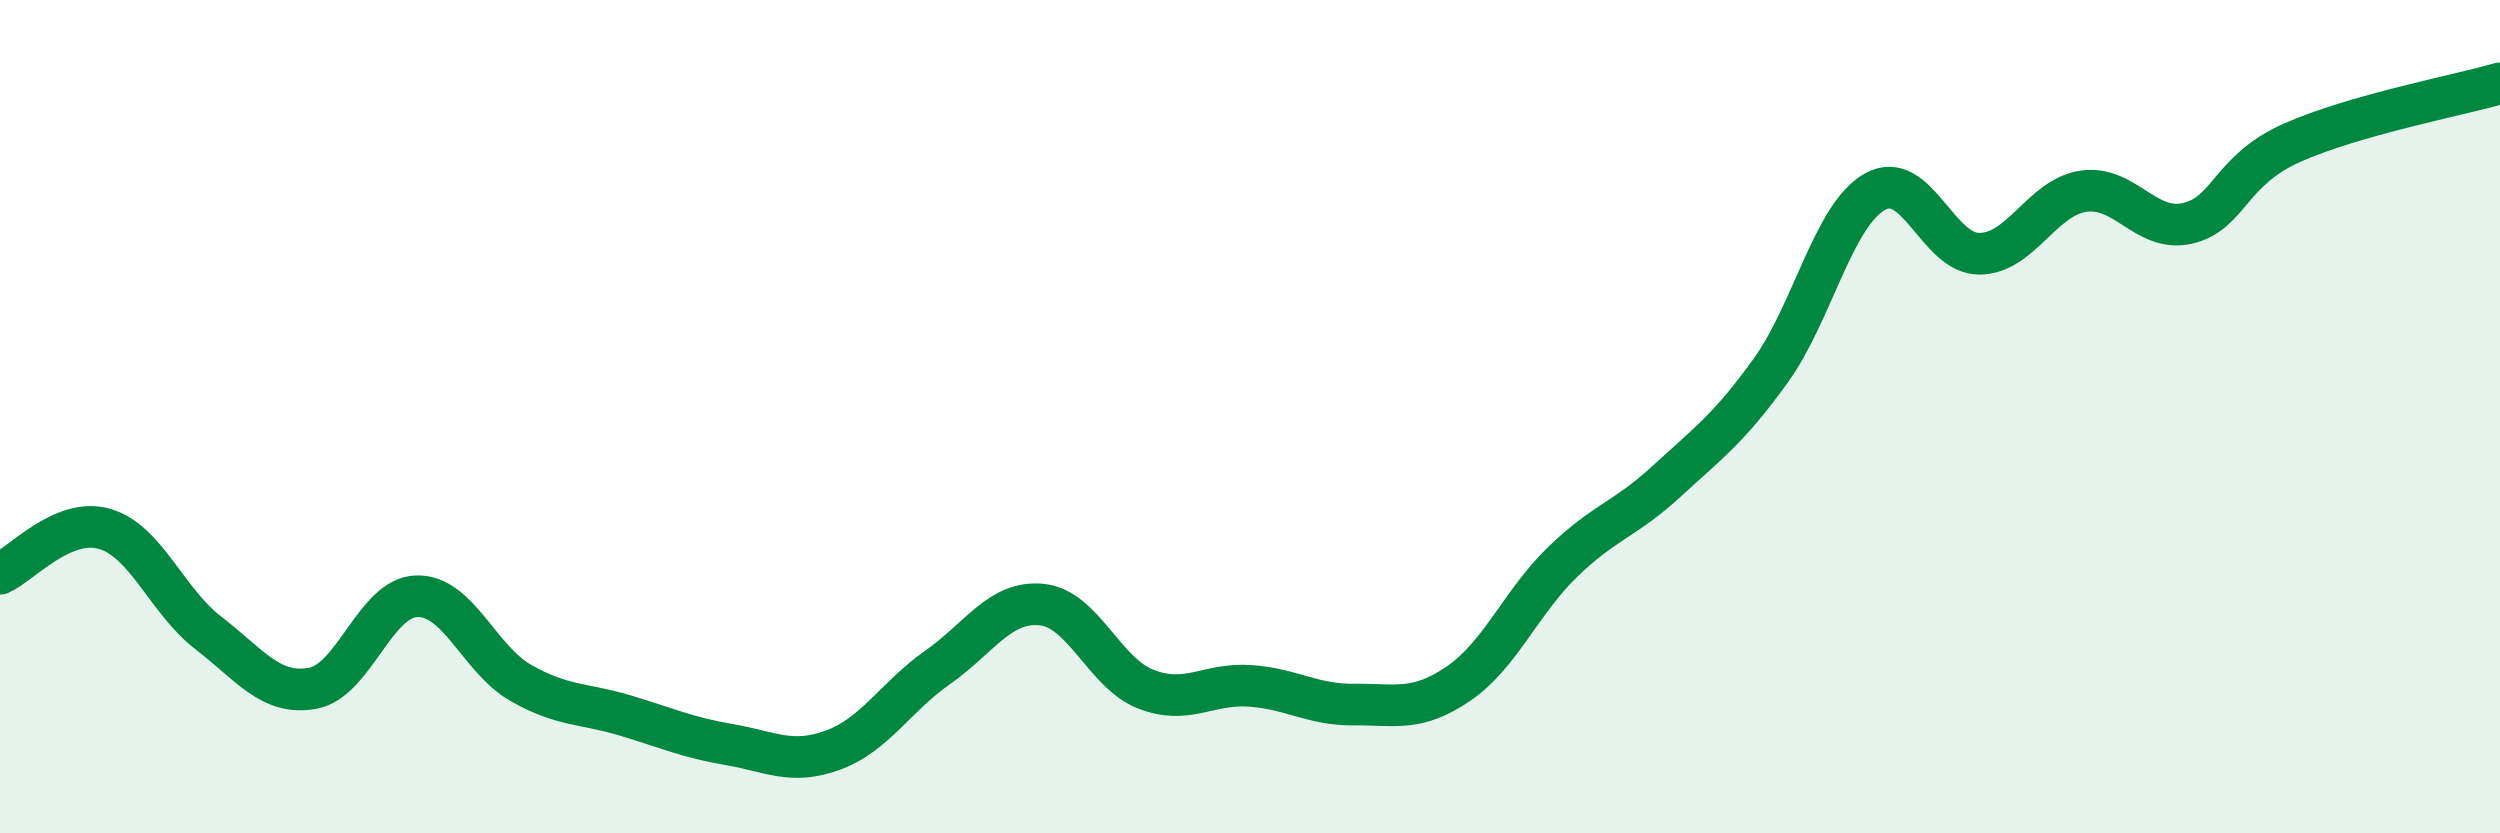
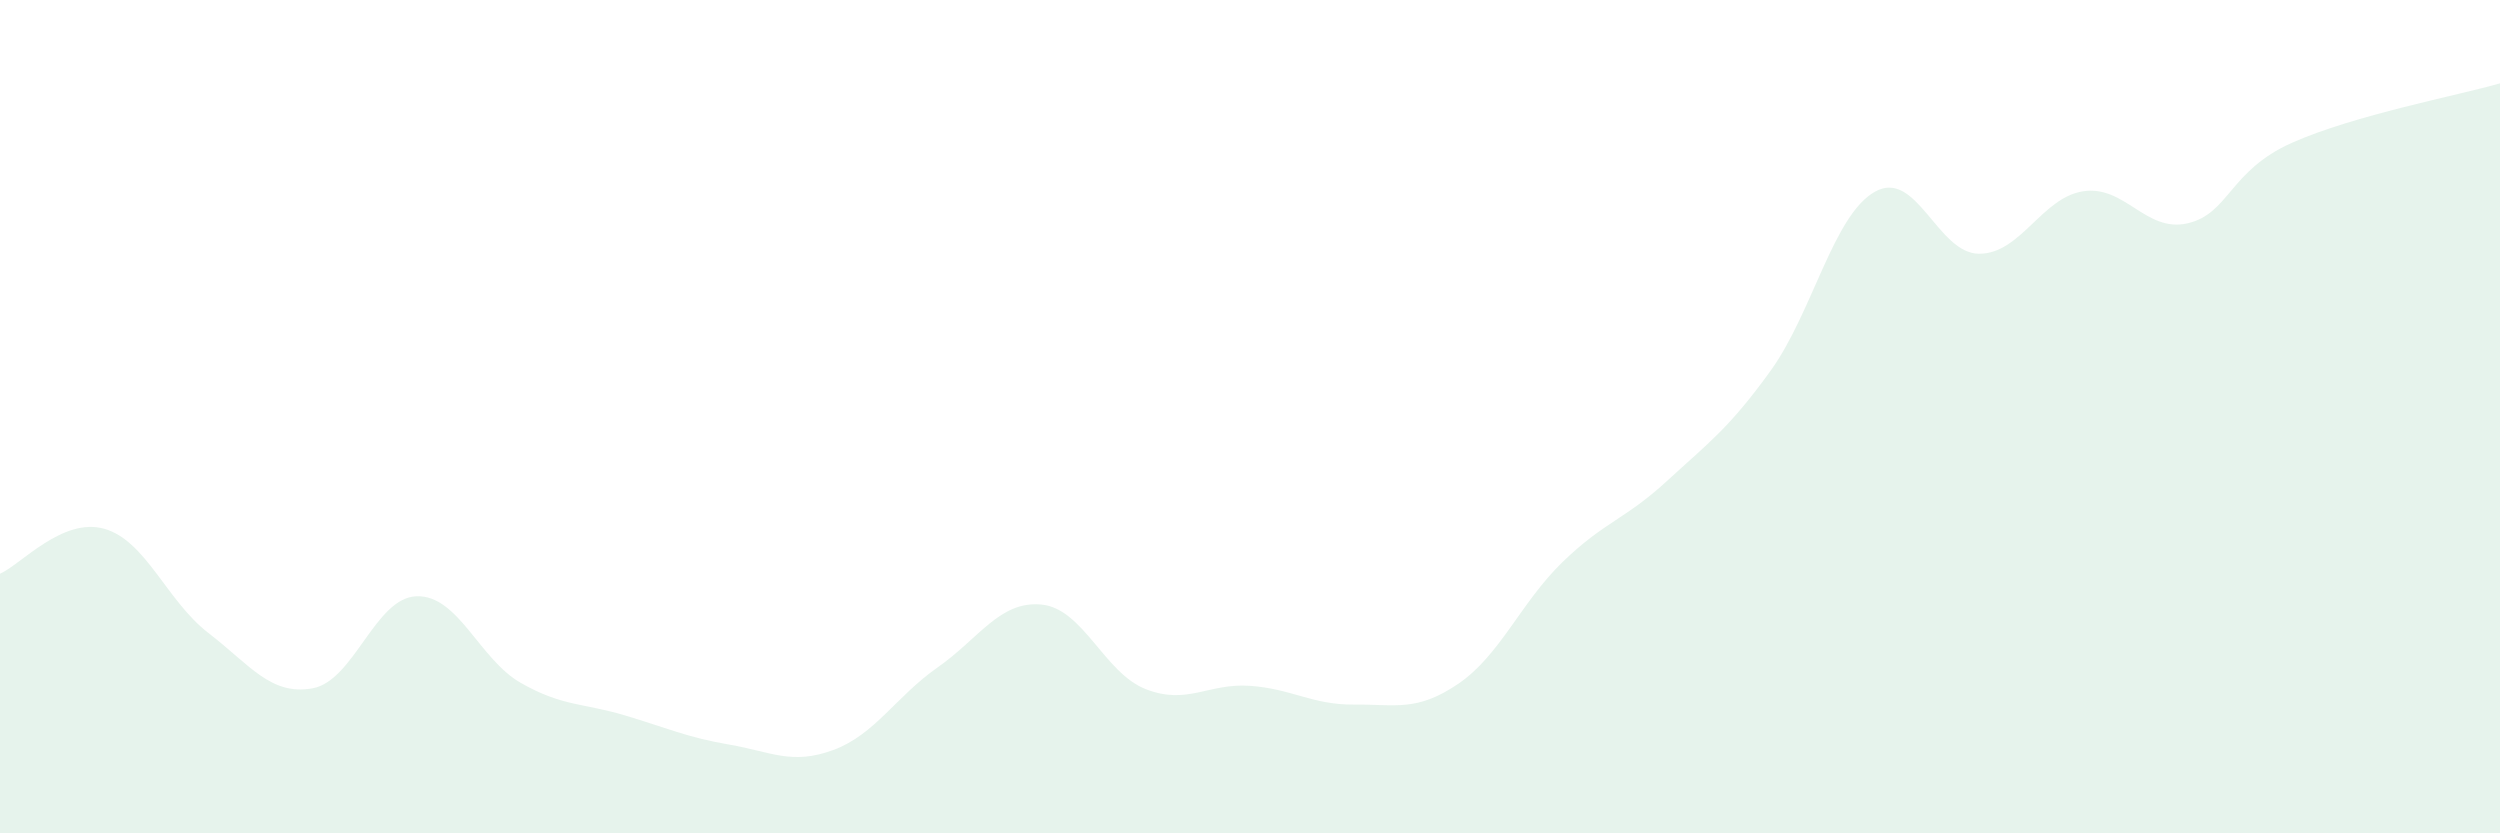
<svg xmlns="http://www.w3.org/2000/svg" width="60" height="20" viewBox="0 0 60 20">
  <path d="M 0,13.77 C 0.5,13.55 1.5,12.41 2.5,12.69 C 3.5,12.97 4,14.42 5,15.19 C 6,15.96 6.5,16.7 7.5,16.52 C 8.5,16.34 9,14.34 10,14.31 C 11,14.28 11.5,15.82 12.5,16.39 C 13.5,16.96 14,16.87 15,17.17 C 16,17.47 16.5,17.7 17.5,17.87 C 18.5,18.04 19,18.37 20,18 C 21,17.63 21.5,16.72 22.5,16.02 C 23.5,15.32 24,14.41 25,14.51 C 26,14.61 26.5,16.15 27.5,16.54 C 28.5,16.93 29,16.39 30,16.46 C 31,16.53 31.5,16.92 32.5,16.91 C 33.5,16.9 34,17.09 35,16.41 C 36,15.73 36.5,14.46 37.5,13.49 C 38.5,12.52 39,12.47 40,11.55 C 41,10.63 41.5,10.28 42.5,8.89 C 43.5,7.5 44,5.16 45,4.6 C 46,4.04 46.5,6.09 47.5,6.09 C 48.5,6.09 49,4.74 50,4.59 C 51,4.44 51.5,5.59 52.5,5.36 C 53.5,5.13 53.5,4.1 55,3.43 C 56.5,2.76 59,2.29 60,2L60 20L0 20Z" fill="#008740" opacity="0.1" stroke-linecap="round" stroke-linejoin="round" />
-   <path d="M 0,13.77 C 0.5,13.55 1.5,12.41 2.5,12.69 C 3.5,12.97 4,14.42 5,15.19 C 6,15.96 6.5,16.7 7.5,16.52 C 8.5,16.34 9,14.34 10,14.31 C 11,14.28 11.5,15.82 12.5,16.39 C 13.5,16.96 14,16.87 15,17.17 C 16,17.47 16.5,17.7 17.5,17.87 C 18.5,18.04 19,18.37 20,18 C 21,17.63 21.5,16.72 22.5,16.02 C 23.5,15.32 24,14.41 25,14.51 C 26,14.61 26.5,16.15 27.5,16.54 C 28.5,16.93 29,16.39 30,16.46 C 31,16.53 31.5,16.92 32.5,16.91 C 33.5,16.9 34,17.09 35,16.41 C 36,15.73 36.5,14.46 37.5,13.49 C 38.5,12.52 39,12.47 40,11.55 C 41,10.63 41.5,10.28 42.5,8.89 C 43.5,7.5 44,5.16 45,4.6 C 46,4.04 46.5,6.09 47.5,6.09 C 48.5,6.09 49,4.74 50,4.59 C 51,4.44 51.5,5.59 52.5,5.36 C 53.5,5.13 53.5,4.1 55,3.43 C 56.5,2.76 59,2.29 60,2" stroke="#008740" stroke-width="1" fill="none" stroke-linecap="round" stroke-linejoin="round" />
</svg>